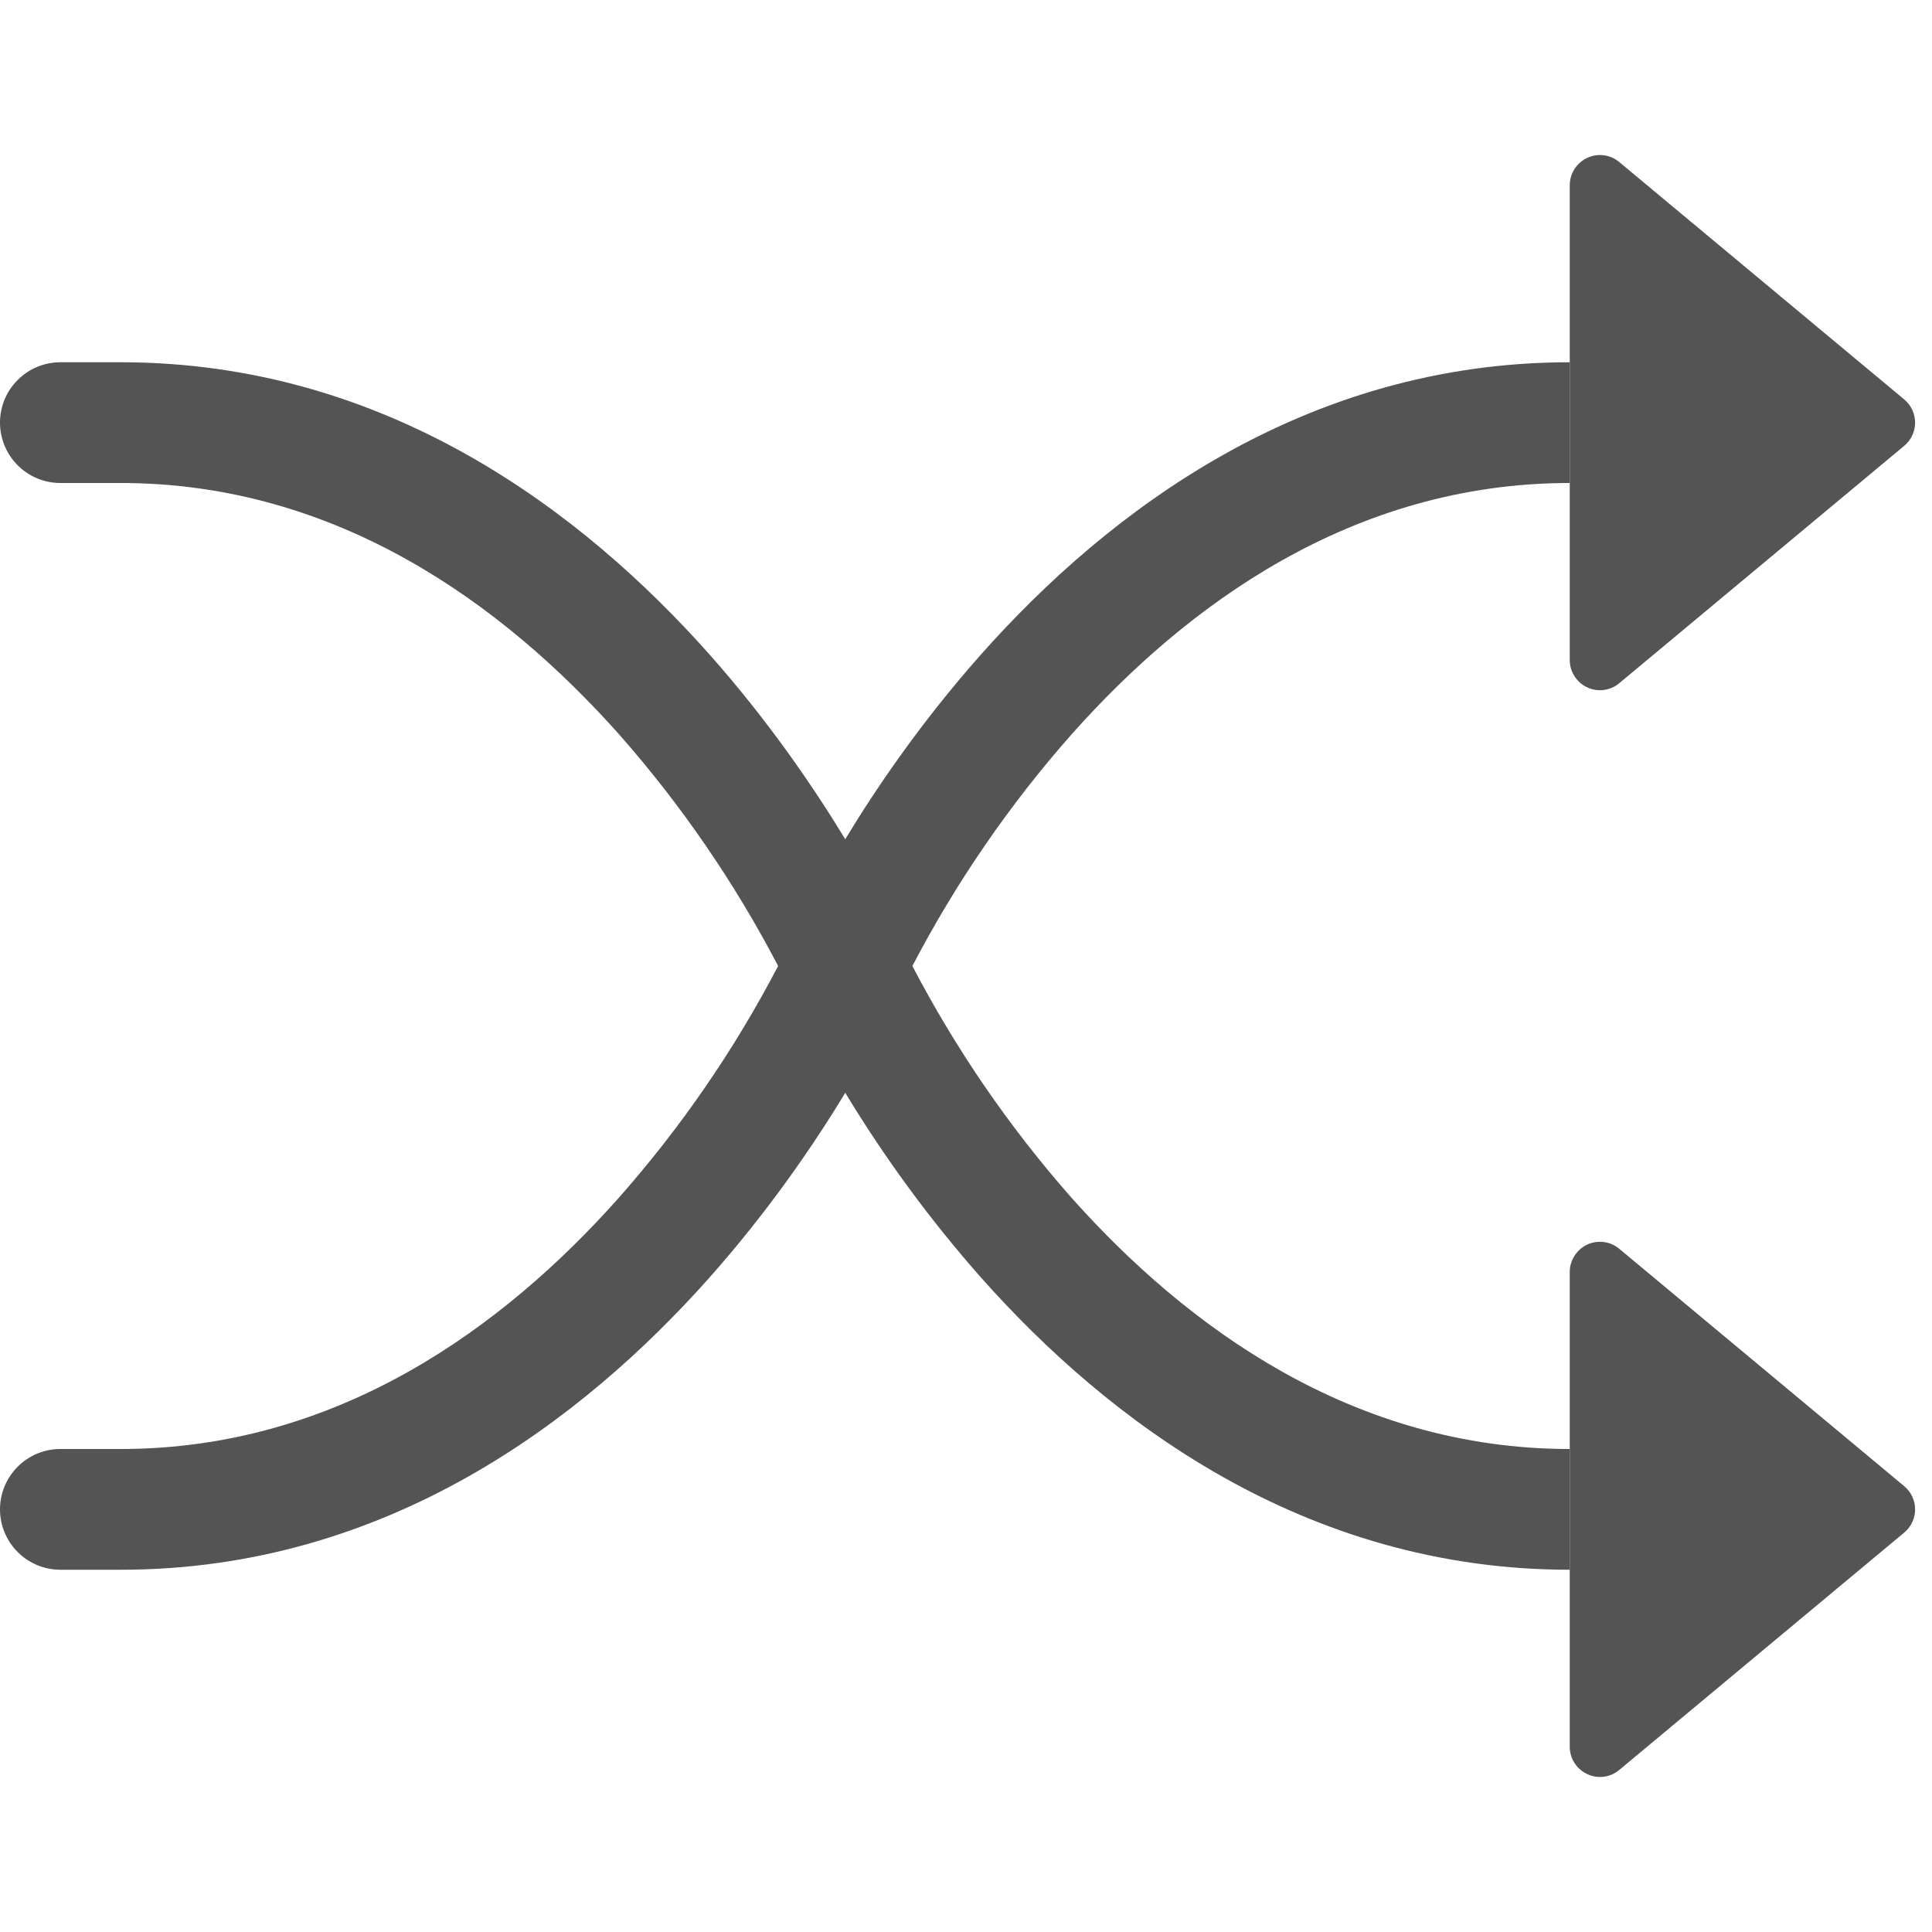
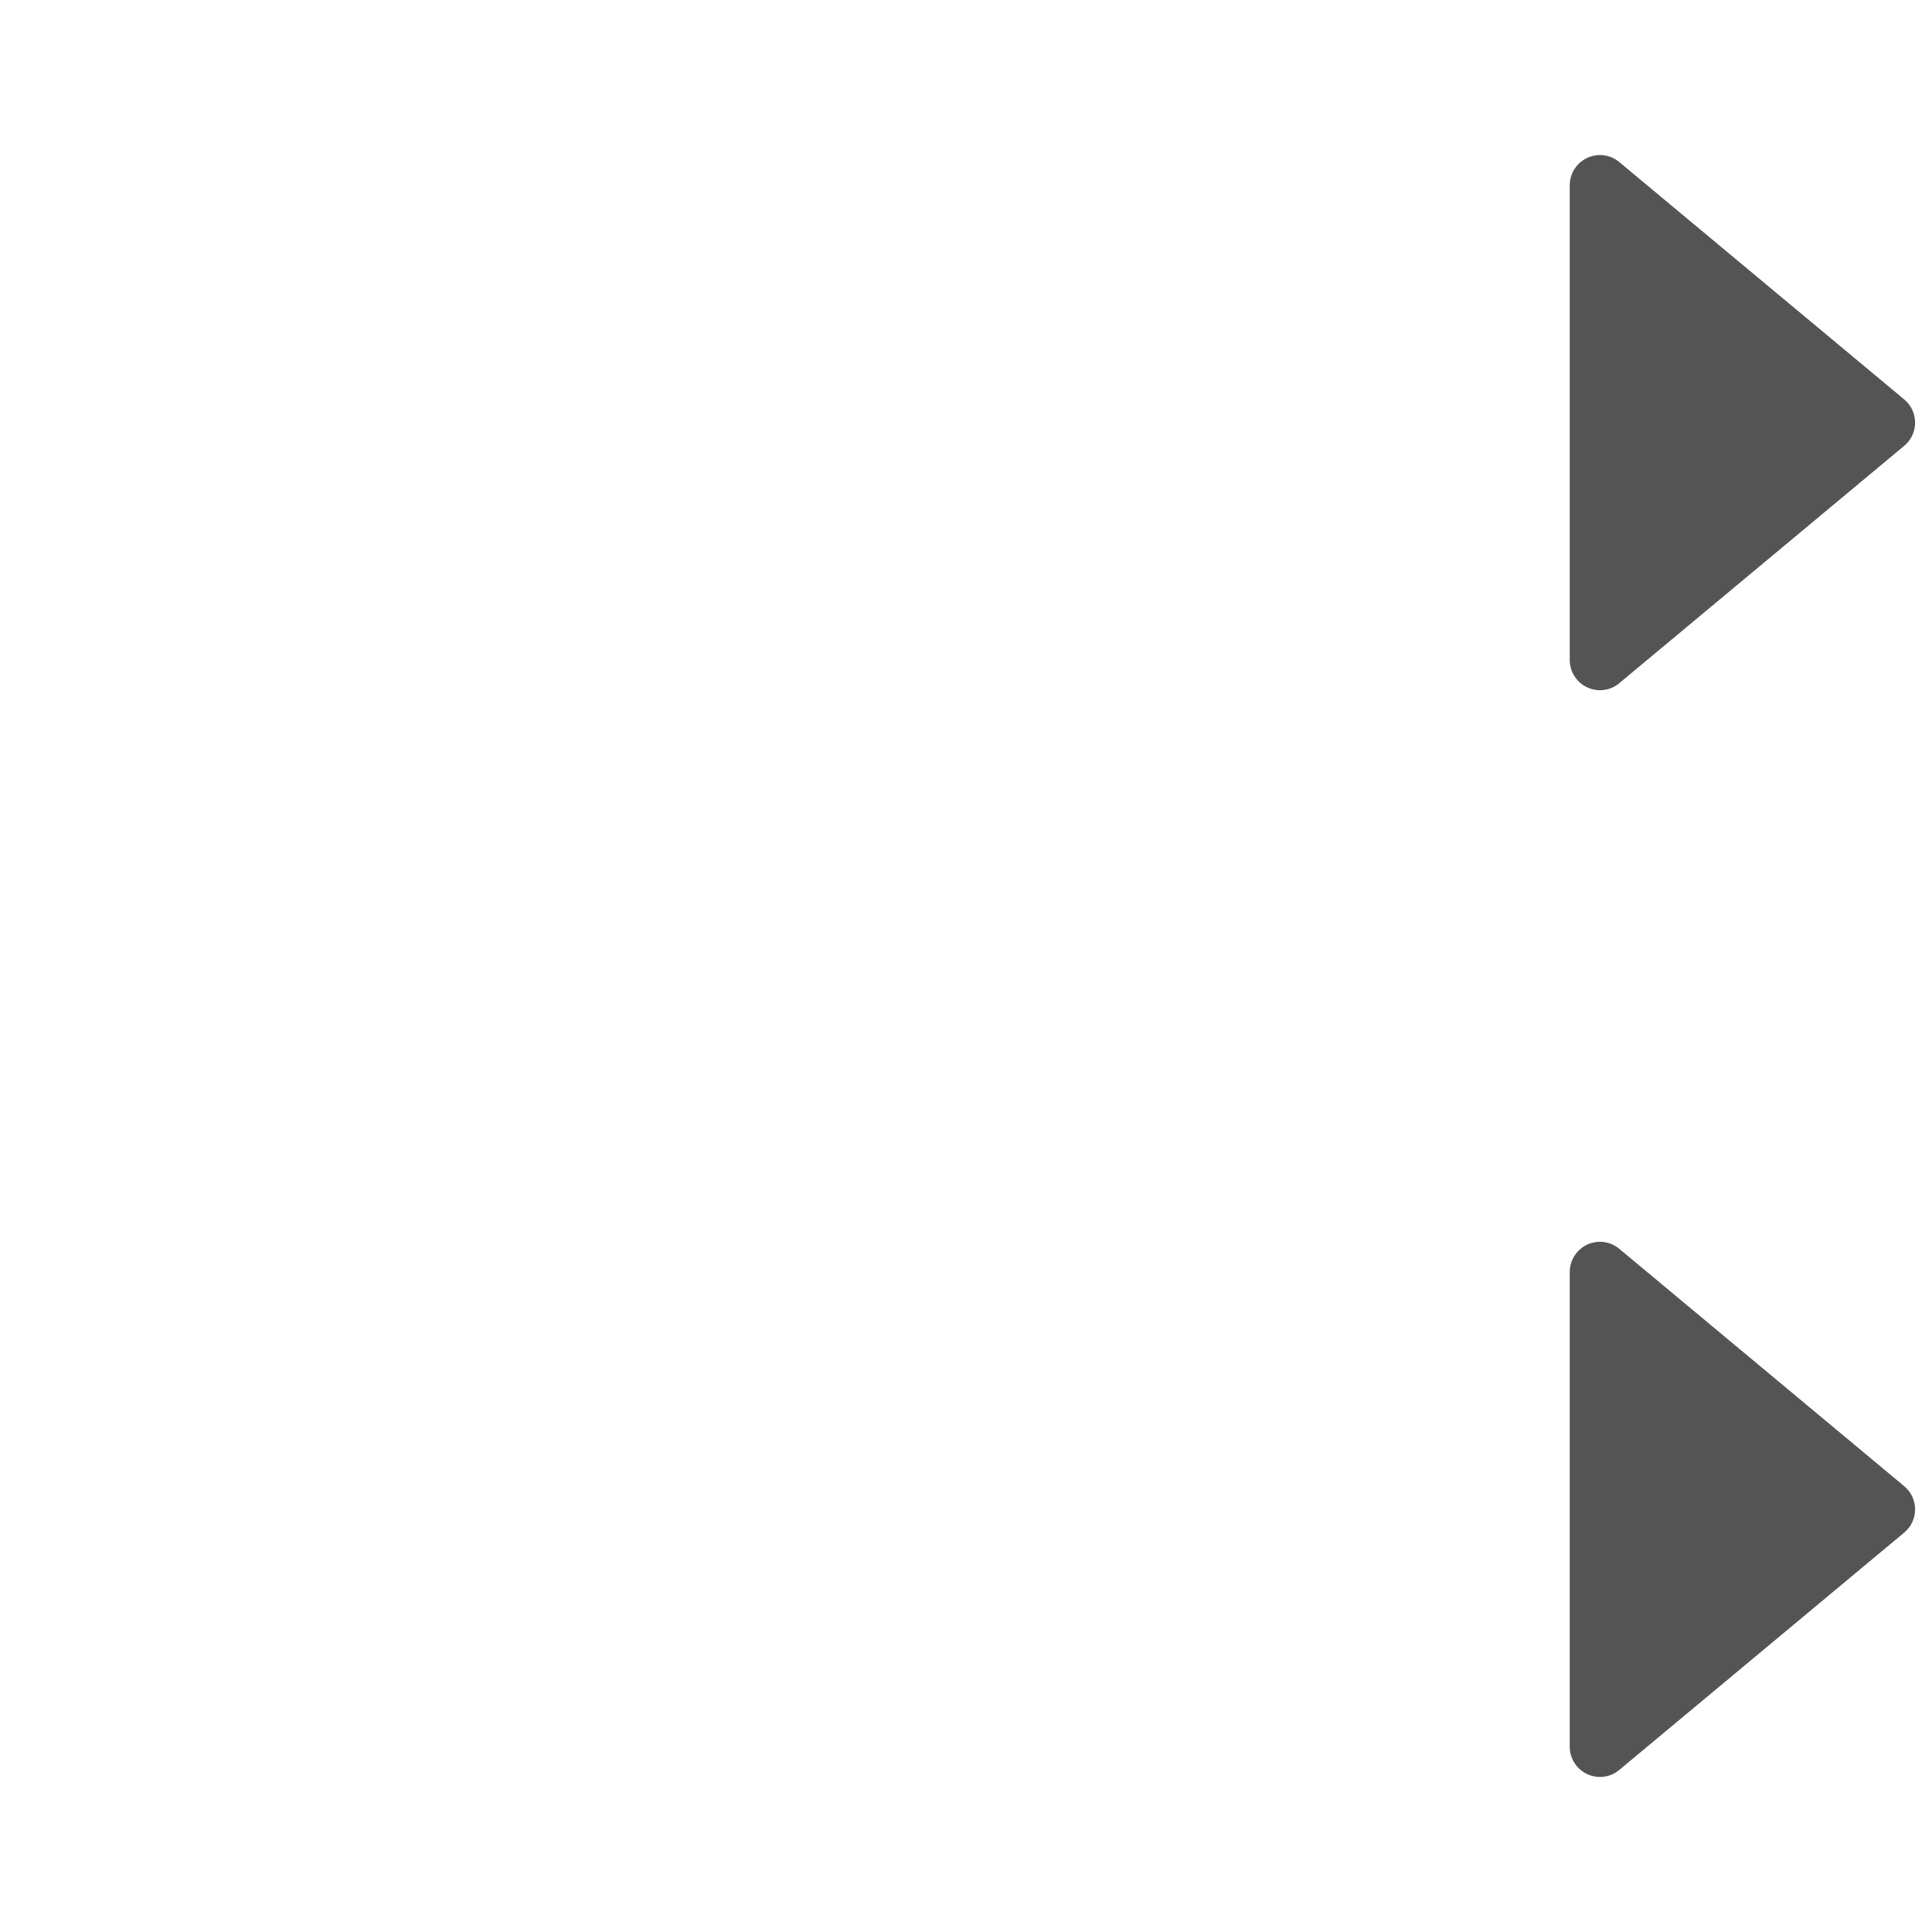
<svg xmlns="http://www.w3.org/2000/svg" width="24" height="24" viewBox="0 0 24 24" fill="none">
-   <path fill-rule="evenodd" clip-rule="evenodd" d="M0 5.25C0 5.051 0.079 4.86 0.22 4.72C0.36 4.579 0.551 4.5 0.75 4.5H1.5C4.803 4.5 7.24 6.36 8.811 8.127C9.546 8.955 10.108 9.78 10.5 10.425C10.89 9.78 11.454 8.955 12.189 8.127C13.759 6.36 16.197 4.5 19.5 4.5V6C16.803 6 14.741 7.515 13.311 9.123C12.538 9.998 11.874 10.965 11.334 12C11.874 13.035 12.537 14.001 13.309 14.877C14.742 16.485 16.806 18 19.5 18V19.5C16.197 19.5 13.759 17.64 12.189 15.873C11.558 15.159 10.993 14.39 10.5 13.575C10.11 14.22 9.546 15.045 8.811 15.873C7.24 17.64 4.803 19.5 1.5 19.5H0.75C0.551 19.5 0.36 19.421 0.22 19.28C0.079 19.14 0 18.949 0 18.75C0 18.551 0.079 18.36 0.22 18.22C0.36 18.079 0.551 18 0.75 18H1.5C4.197 18 6.26 16.485 7.689 14.877C8.462 14.002 9.126 13.035 9.666 12C9.126 10.965 8.463 9.999 7.691 9.123C6.258 7.515 4.194 6 1.5 6H0.75C0.551 6 0.36 5.921 0.22 5.78C0.079 5.64 0 5.449 0 5.25Z" fill="#545454" />
  <path d="M19.5 8.199V2.301C19.5 2.23 19.52 2.16 19.559 2.1C19.597 2.04 19.651 1.992 19.716 1.962C19.78 1.931 19.852 1.92 19.923 1.929C19.994 1.938 20.06 1.967 20.115 2.013L23.655 4.962C23.835 5.112 23.835 5.388 23.655 5.538L20.115 8.487C20.06 8.533 19.994 8.562 19.923 8.571C19.852 8.58 19.78 8.569 19.716 8.538C19.651 8.508 19.597 8.46 19.559 8.4C19.52 8.34 19.5 8.27 19.5 8.199ZM19.5 21.699V15.801C19.5 15.73 19.52 15.66 19.559 15.6C19.597 15.54 19.651 15.492 19.716 15.461C19.78 15.431 19.852 15.42 19.923 15.429C19.994 15.438 20.06 15.467 20.115 15.513L23.655 18.462C23.835 18.612 23.835 18.888 23.655 19.038L20.115 21.987C20.06 22.033 19.994 22.062 19.923 22.071C19.852 22.08 19.78 22.069 19.716 22.038C19.651 22.008 19.597 21.96 19.559 21.9C19.52 21.84 19.5 21.77 19.5 21.699Z" fill="#545454" />
</svg>